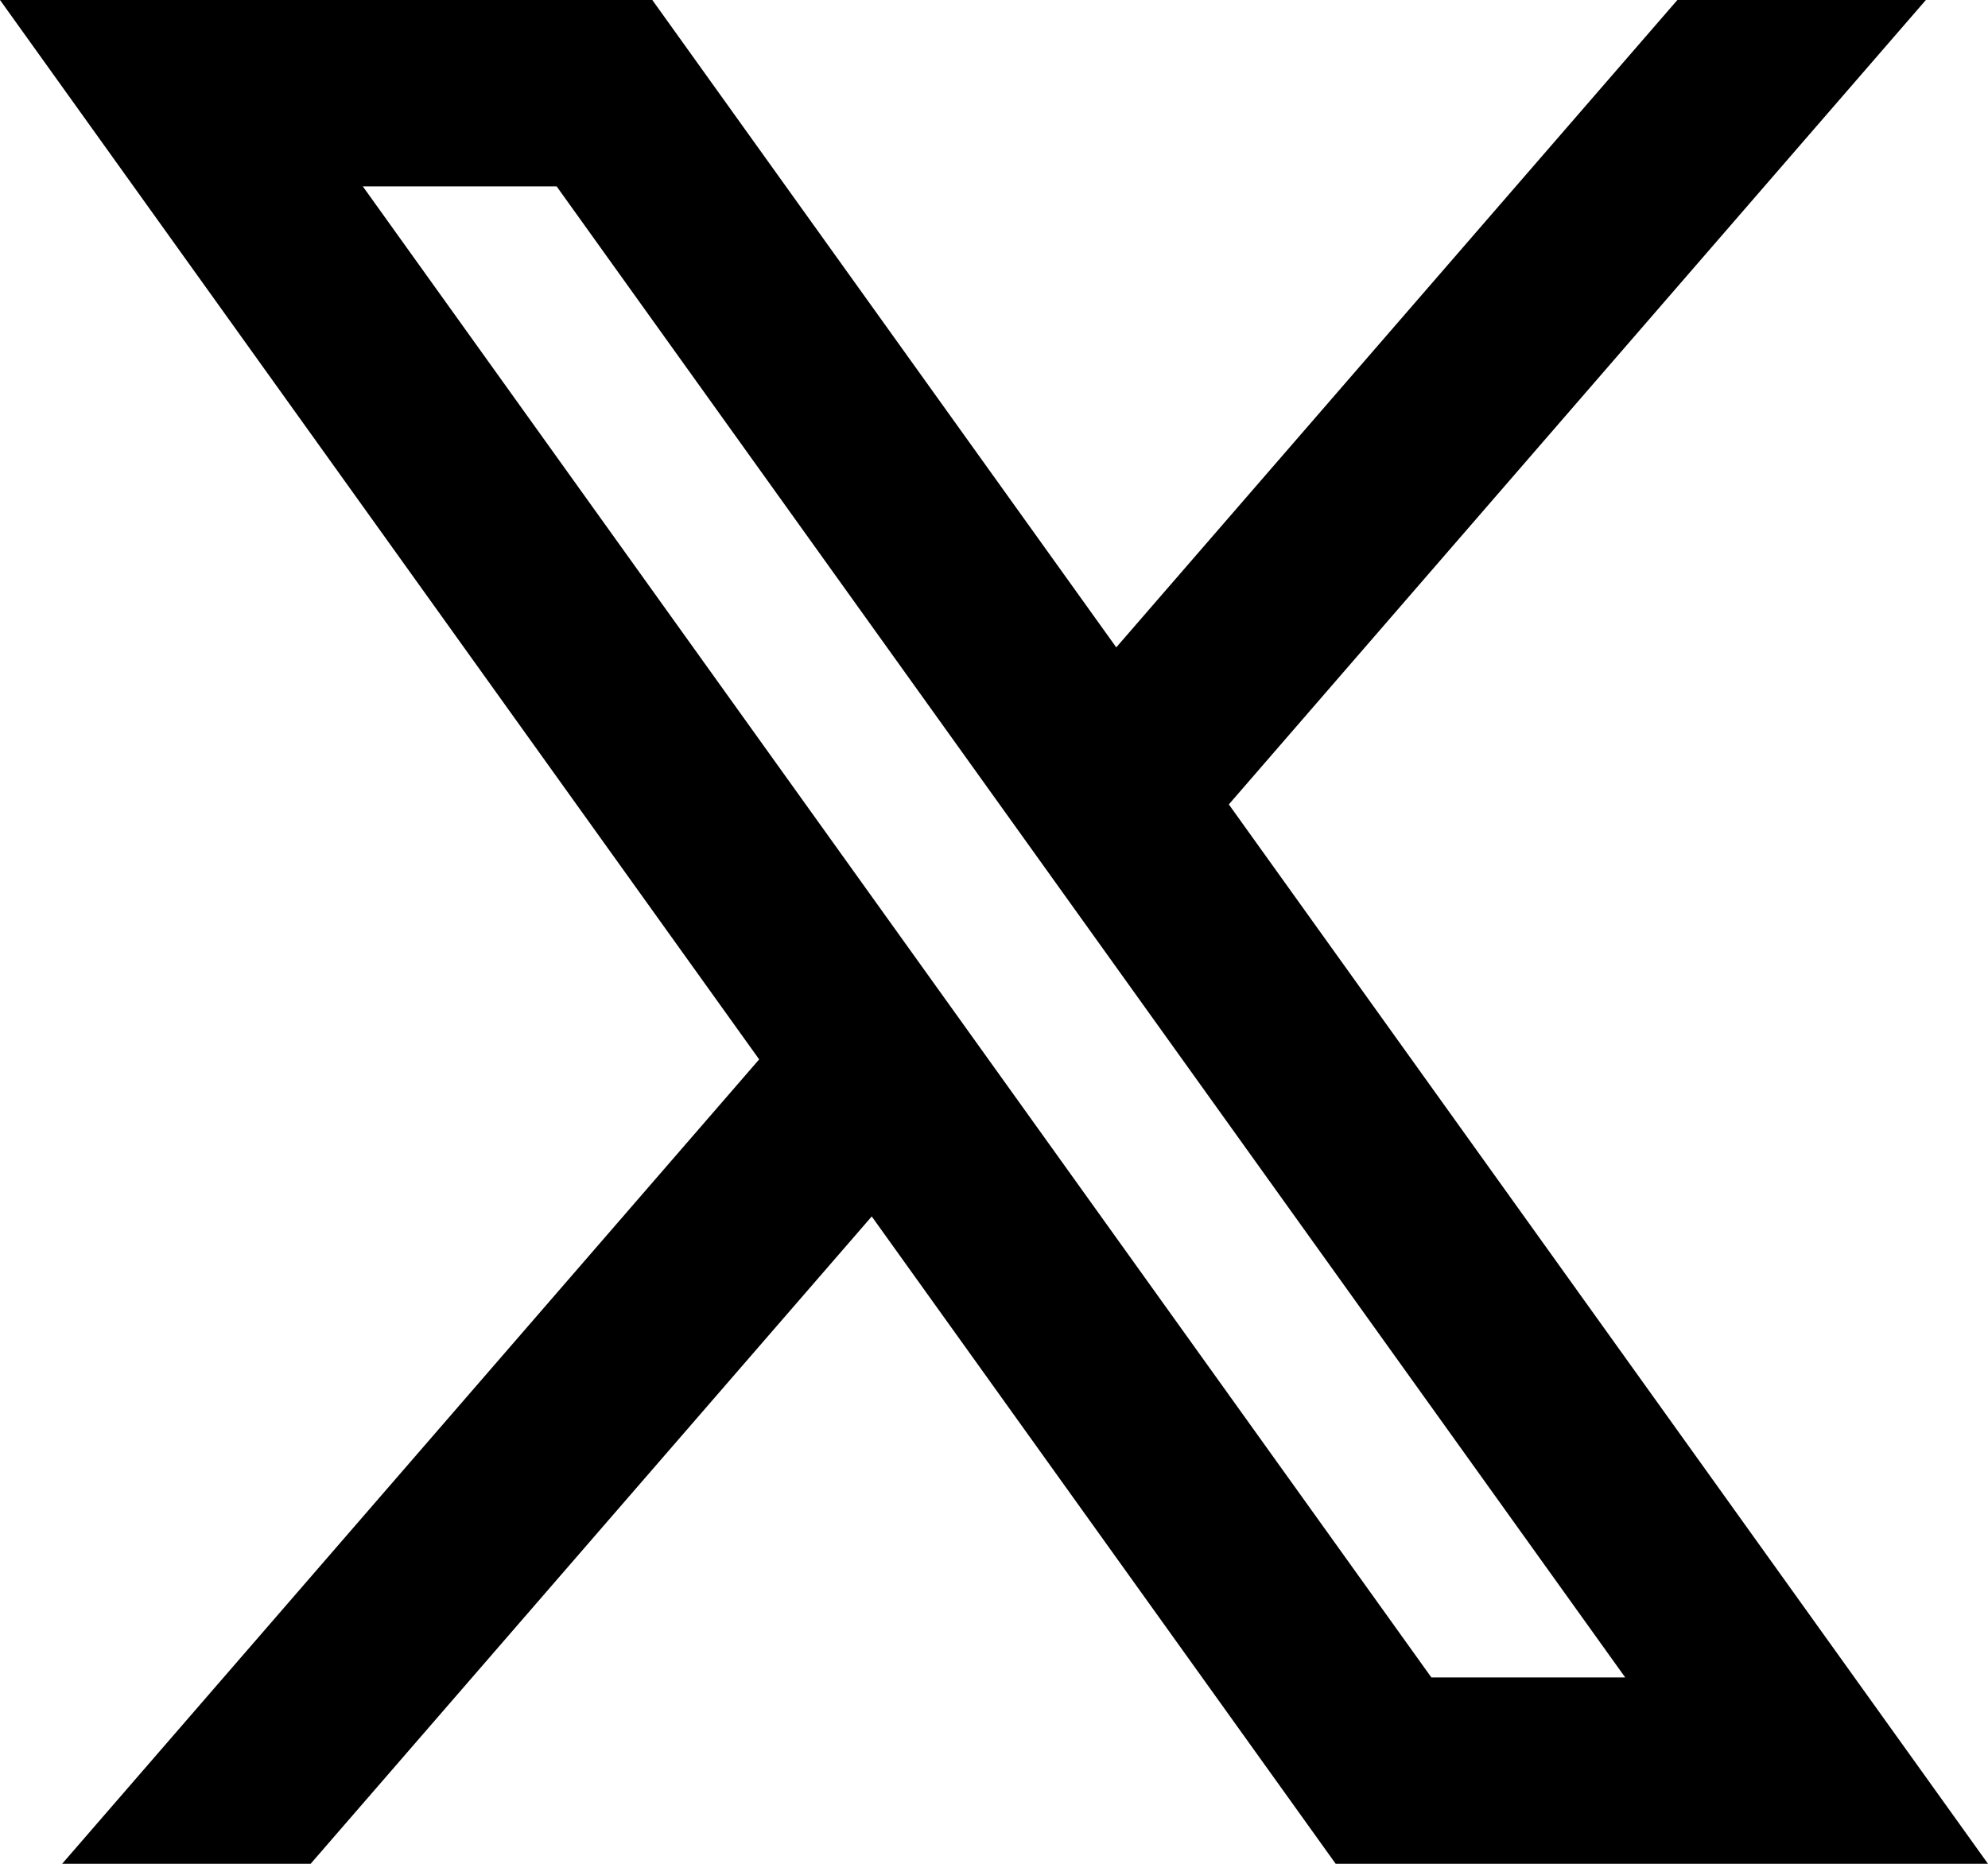
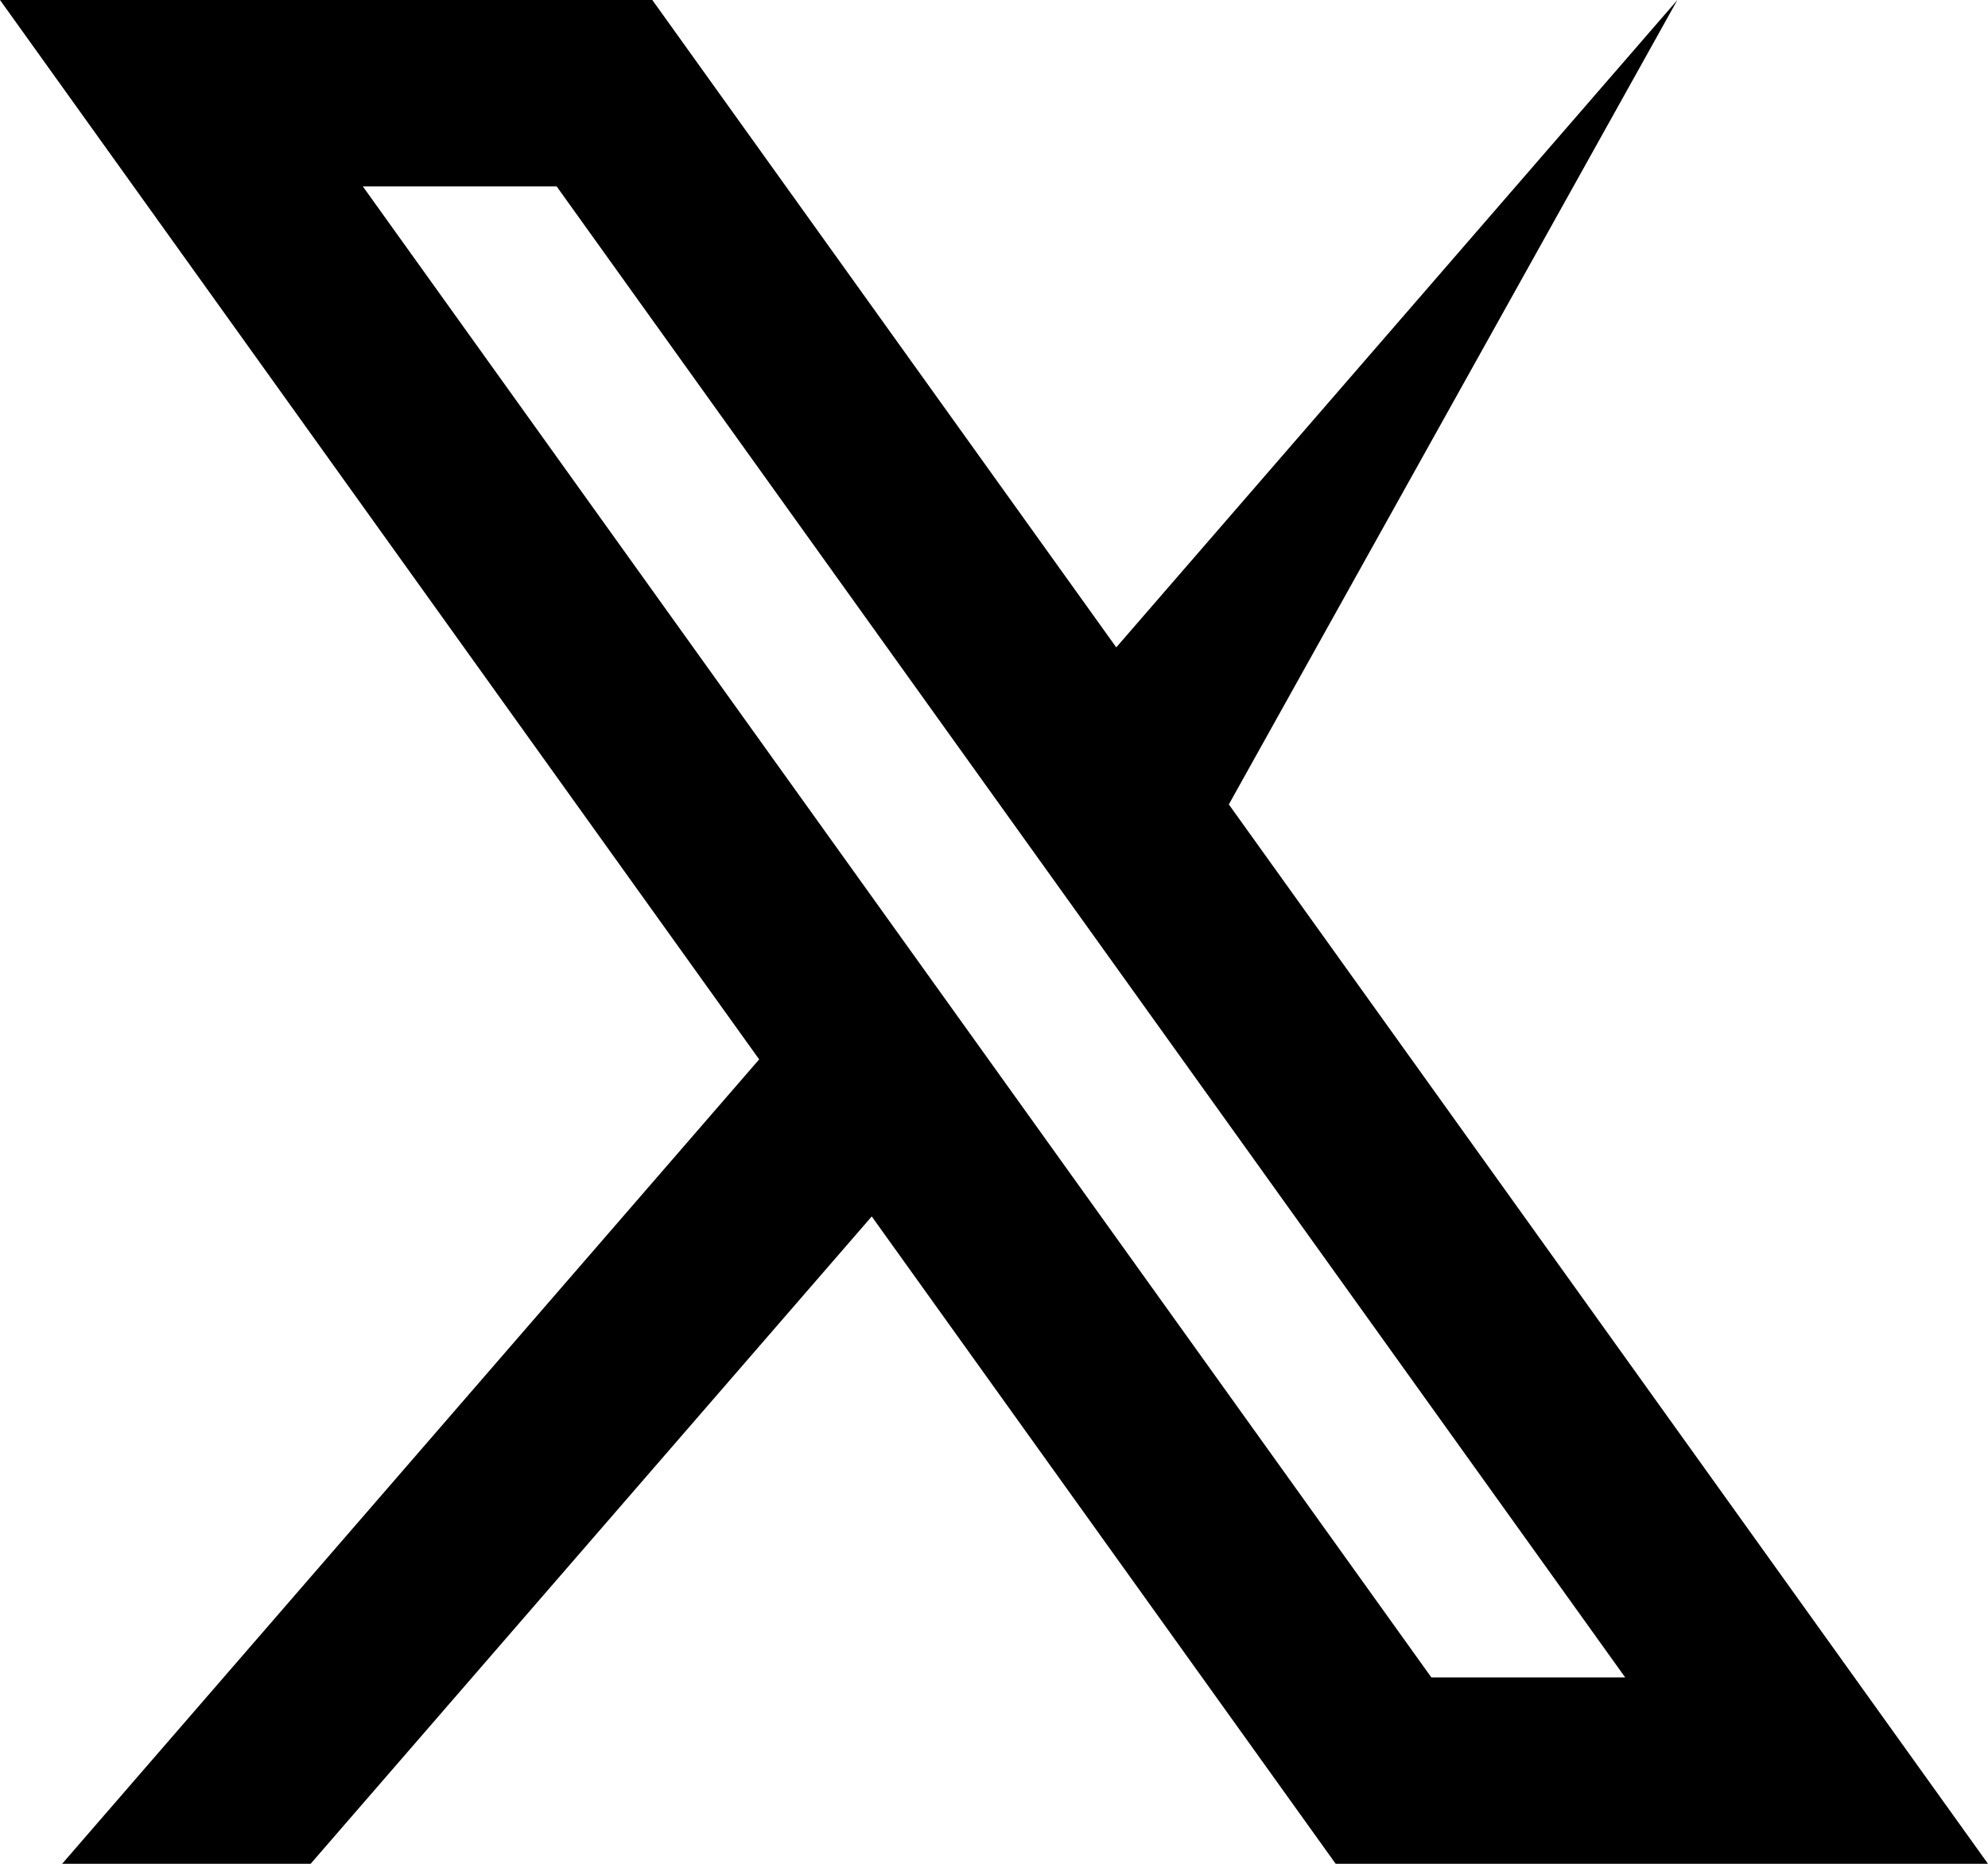
<svg xmlns="http://www.w3.org/2000/svg" fill="none" viewBox="0 0 16 15">
-   <path fill="#000" fill-rule="evenodd" d="M0 0h5.25l3.734 5.21L13.5 0h2L9.89 6.474 16 15h-5.25L7.016 9.79 2.5 15h-2l5.61-6.474L0 0Zm11.52 13.5-8.6-12h1.56l8.6 12h-1.56Z" clip-rule="evenodd" />
+   <path fill="#000" fill-rule="evenodd" d="M0 0h5.25l3.734 5.21L13.5 0L9.89 6.474 16 15h-5.25L7.016 9.79 2.5 15h-2l5.61-6.474L0 0Zm11.52 13.5-8.6-12h1.56l8.6 12h-1.56Z" clip-rule="evenodd" />
</svg>